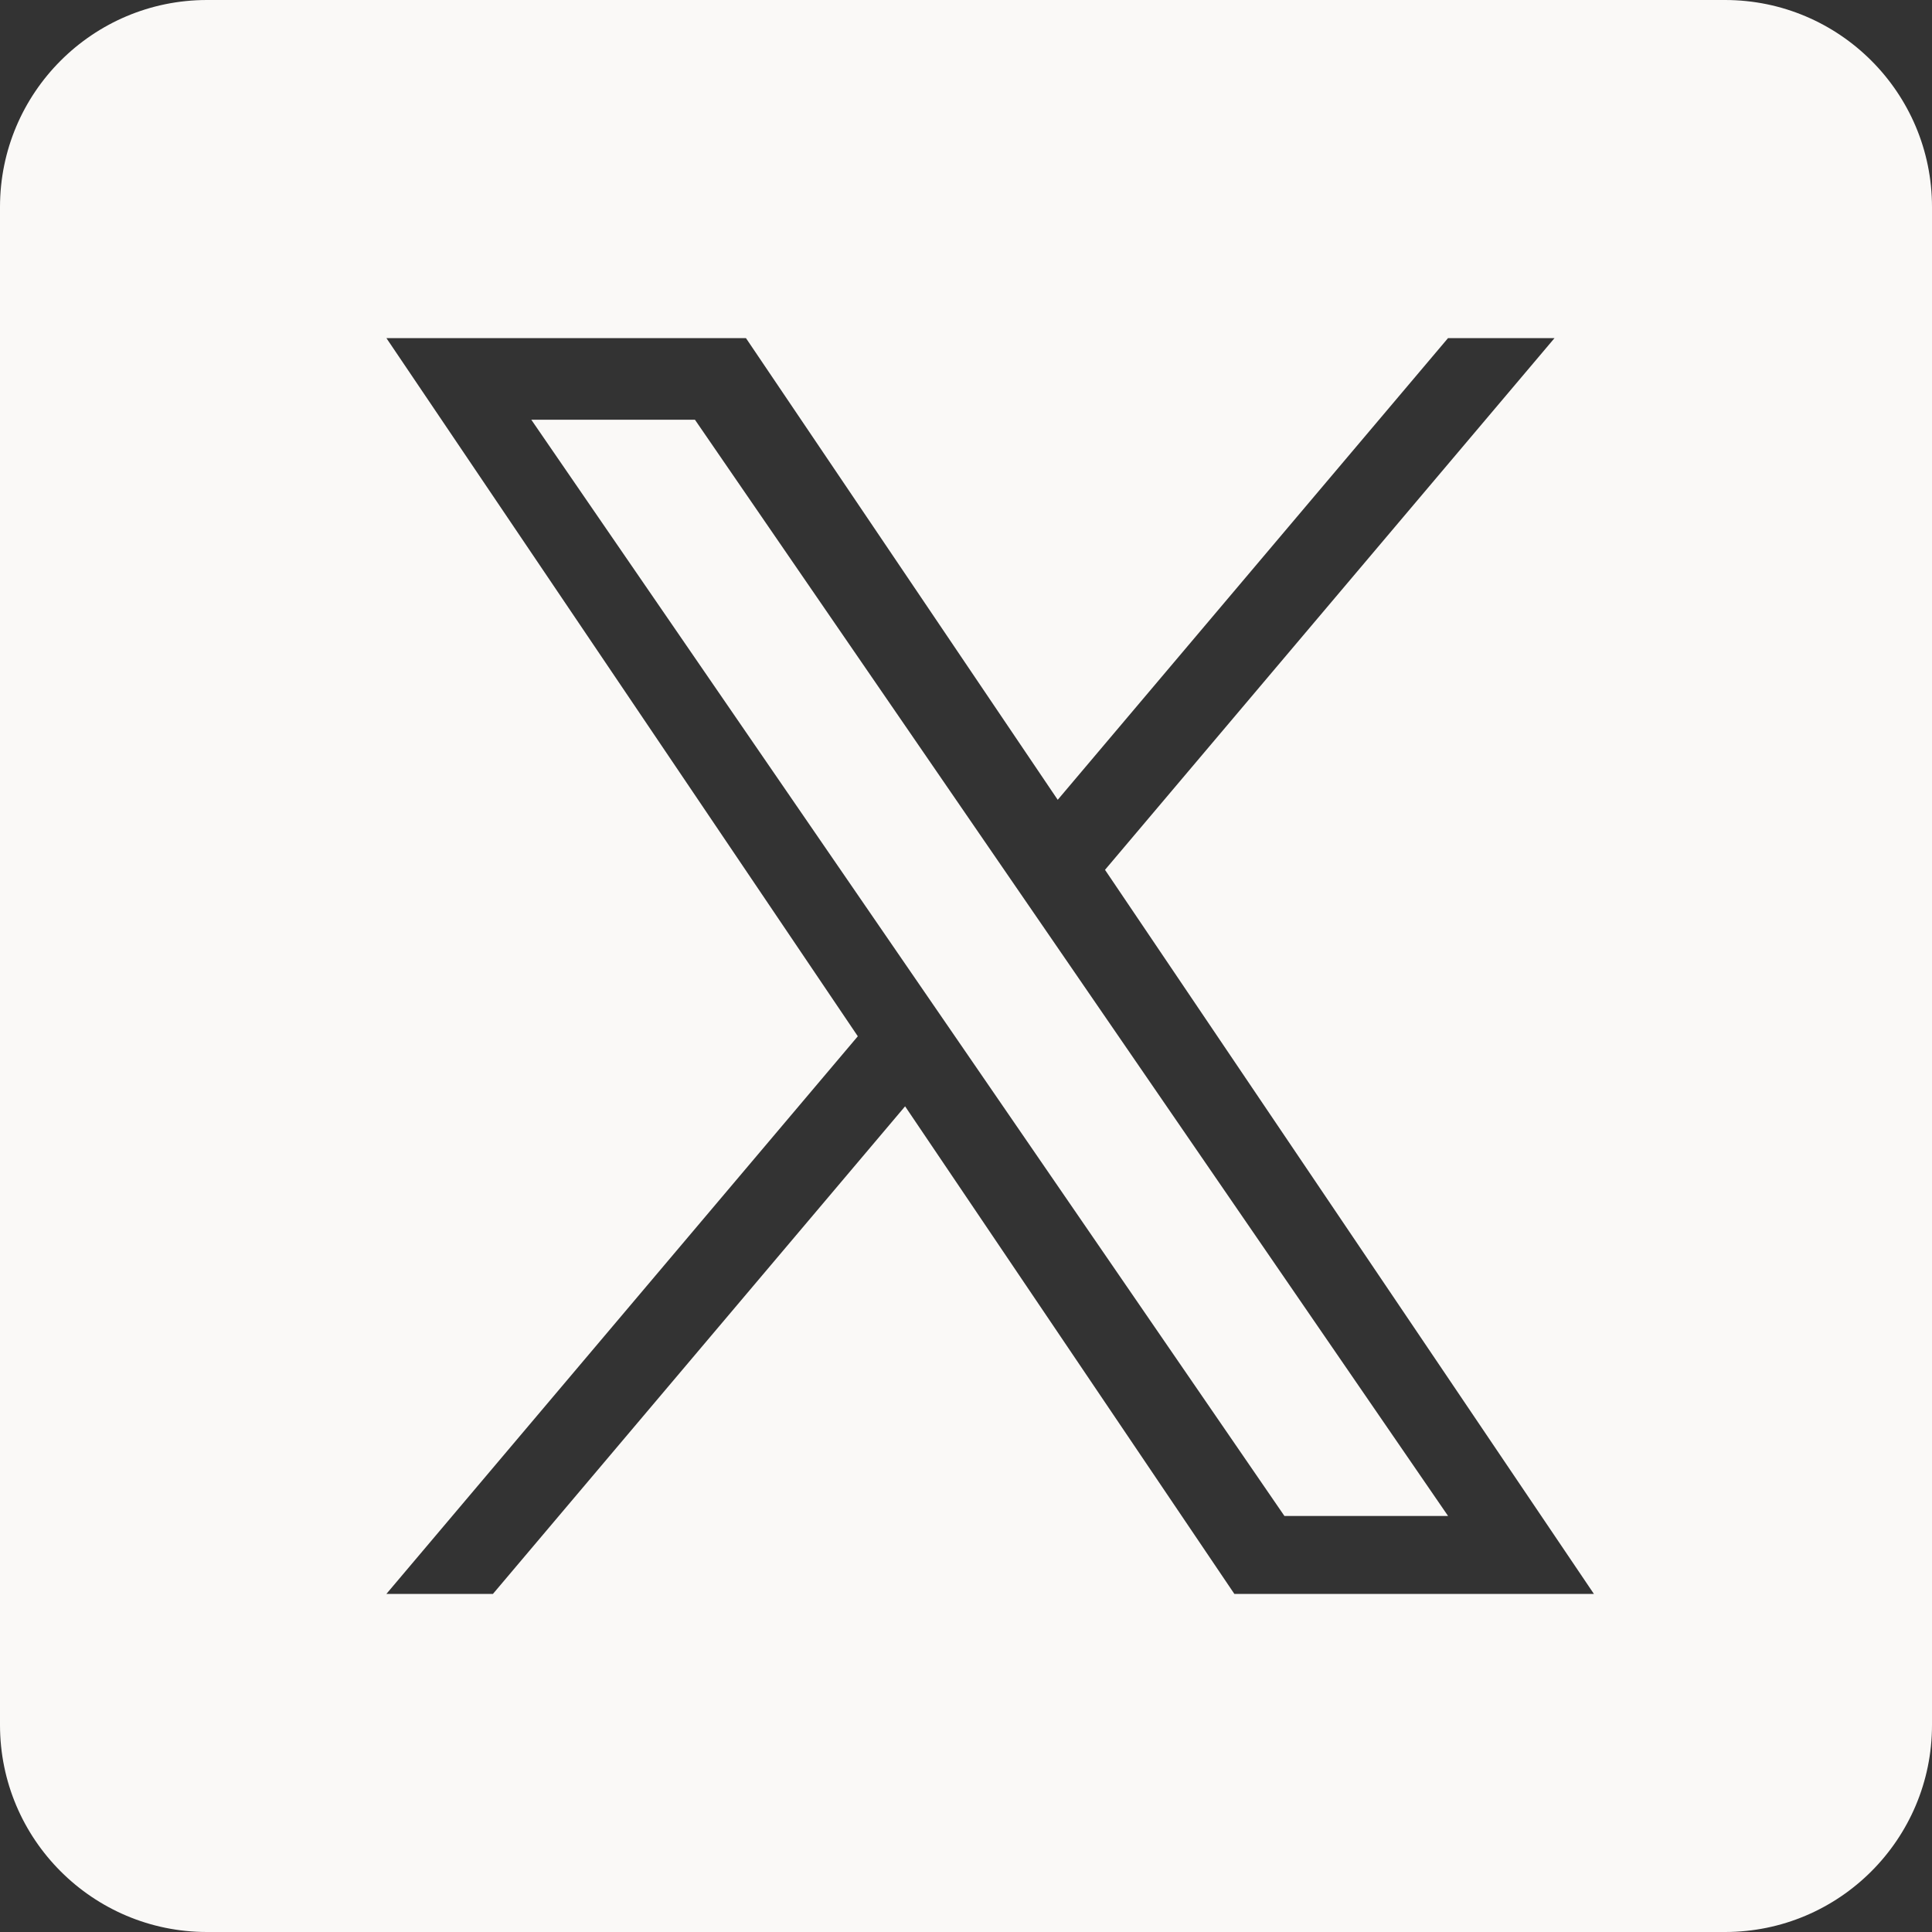
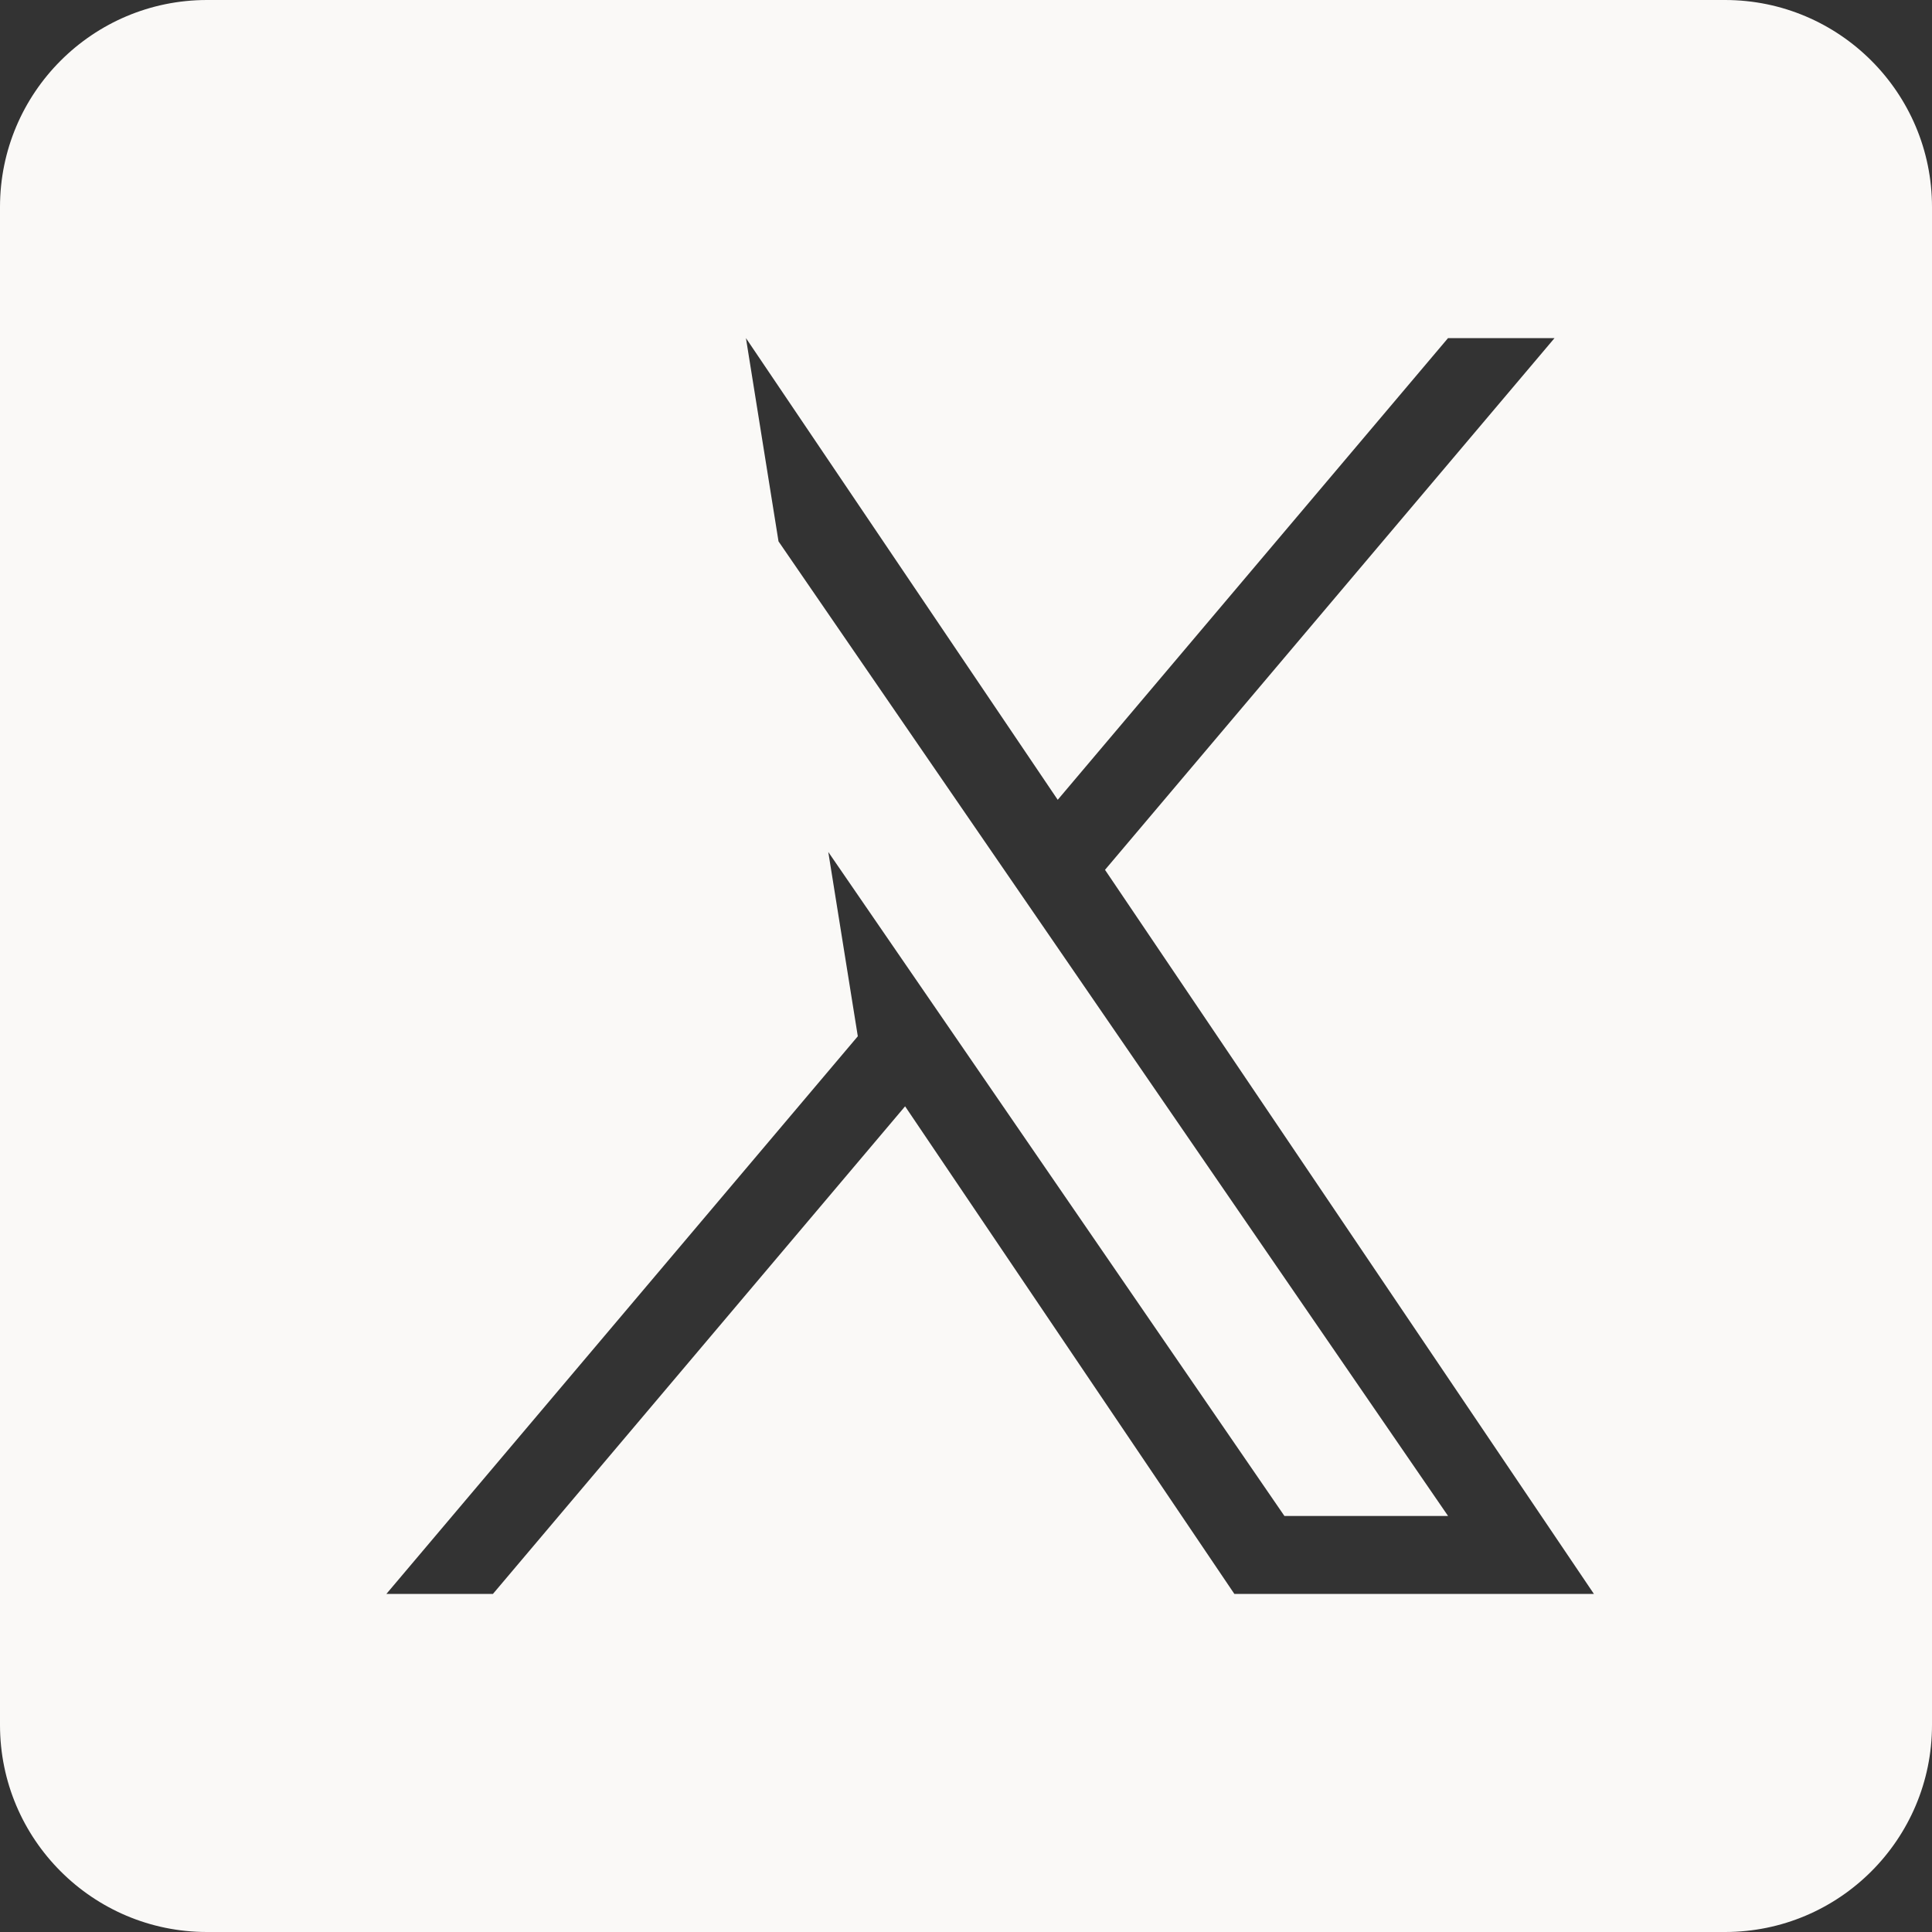
<svg xmlns="http://www.w3.org/2000/svg" width="40px" height="40px" viewBox="0 0 40 40" version="1.1">
  <rect x="0" y="0" width="40" height="40" fill="#333333" stroke="none" />
  <title>twitter_icon</title>
  <g id="Page-1" stroke="none" stroke-width="1" fill="none" fill-rule="evenodd">
    <g id="twitter_icon" fill="#FAF9F7" fill-rule="nonzero">
-       <path d="M35.714,0 L4.286,0 C1.92,0 0,1.92 0,4.286 L0,35.714 C0,38.08 1.92,40 4.286,40 L35.714,40 C38.08,40 40,38.08 40,35.714 L40,4.286 C40,1.92 38.08,0 35.714,0 Z M15.444,7 L21.899,16.559 L29.98,7 L32.185,7 L22.878,18.009 L33,33 L25.556,33 L18.739,22.905 L10.206,33 L8,33 L17.76,21.455 L8,7 L15.444,7 Z M14.388,8.69 L11,8.69 L18.869,20.143 L19.858,21.582 L26.593,31.387 L29.981,31.387 L21.727,19.372 L20.738,17.933 L14.388,8.69 Z" id="Shape" />
+       <path d="M35.714,0 L4.286,0 C1.92,0 0,1.92 0,4.286 L0,35.714 C0,38.08 1.92,40 4.286,40 L35.714,40 C38.08,40 40,38.08 40,35.714 L40,4.286 C40,1.92 38.08,0 35.714,0 Z M15.444,7 L21.899,16.559 L29.98,7 L32.185,7 L22.878,18.009 L33,33 L25.556,33 L18.739,22.905 L10.206,33 L8,33 L17.76,21.455 L15.444,7 Z M14.388,8.69 L11,8.69 L18.869,20.143 L19.858,21.582 L26.593,31.387 L29.981,31.387 L21.727,19.372 L20.738,17.933 L14.388,8.69 Z" id="Shape" />
    </g>
  </g>
</svg>